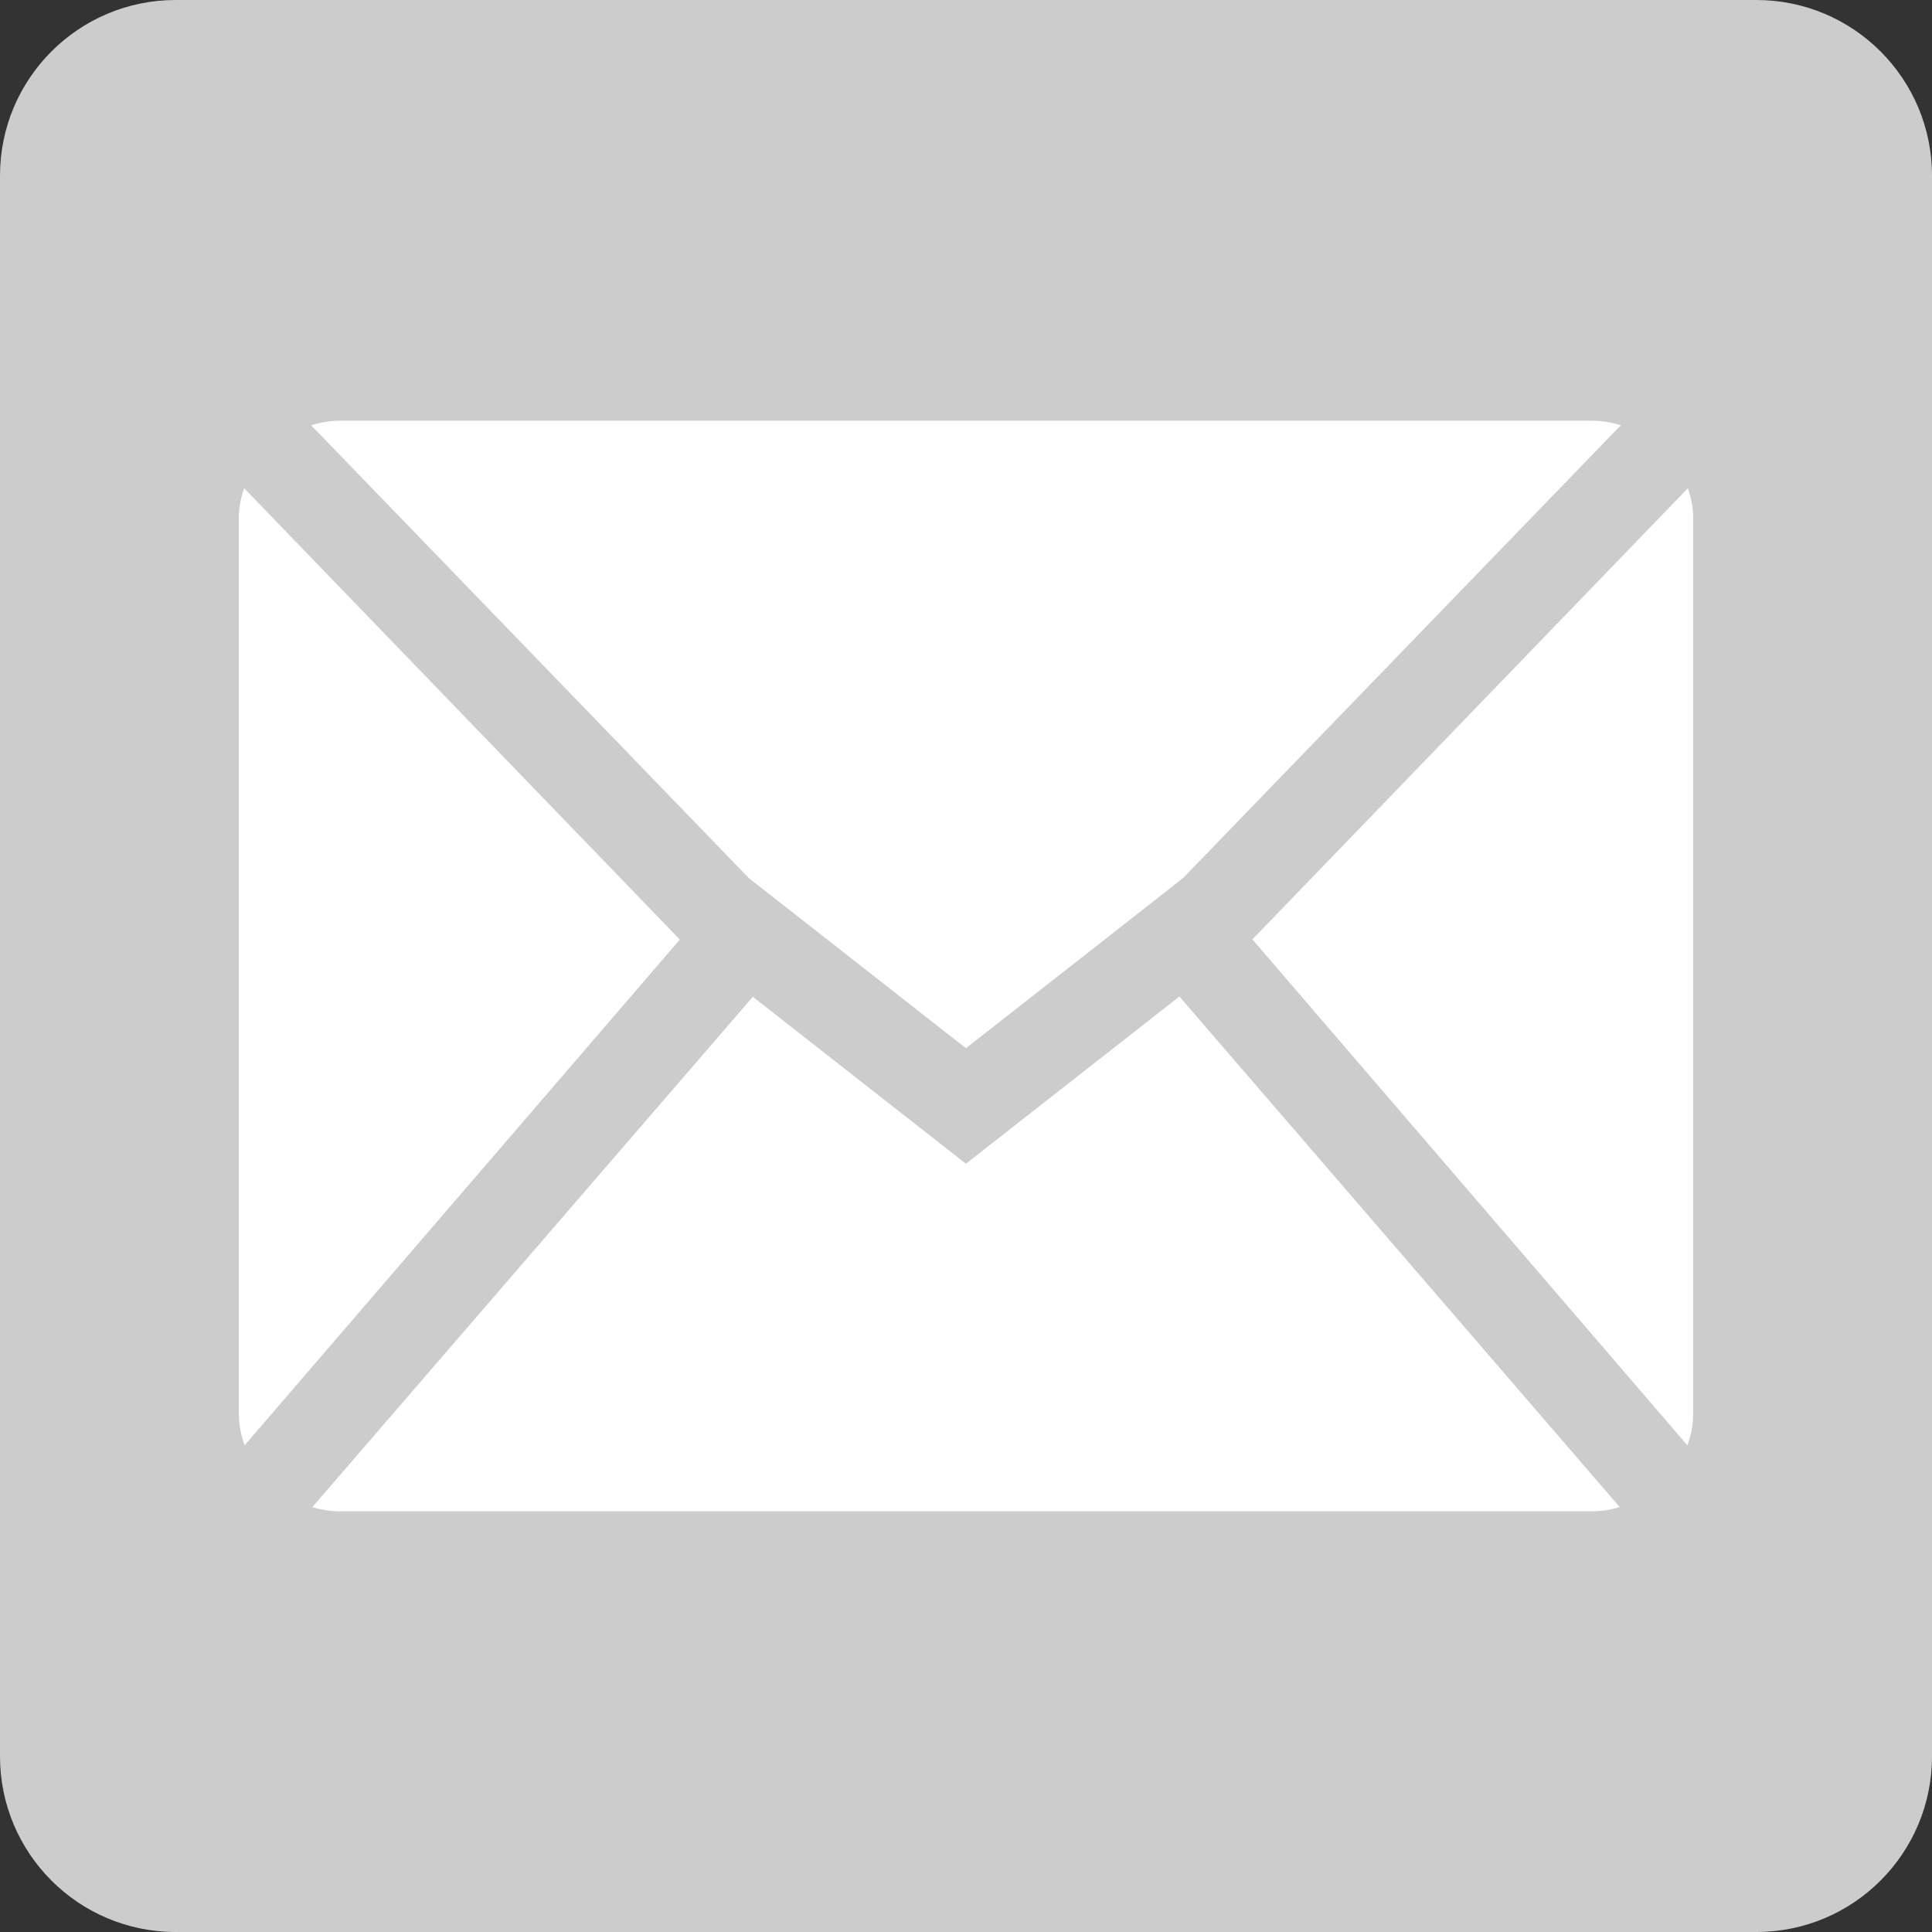
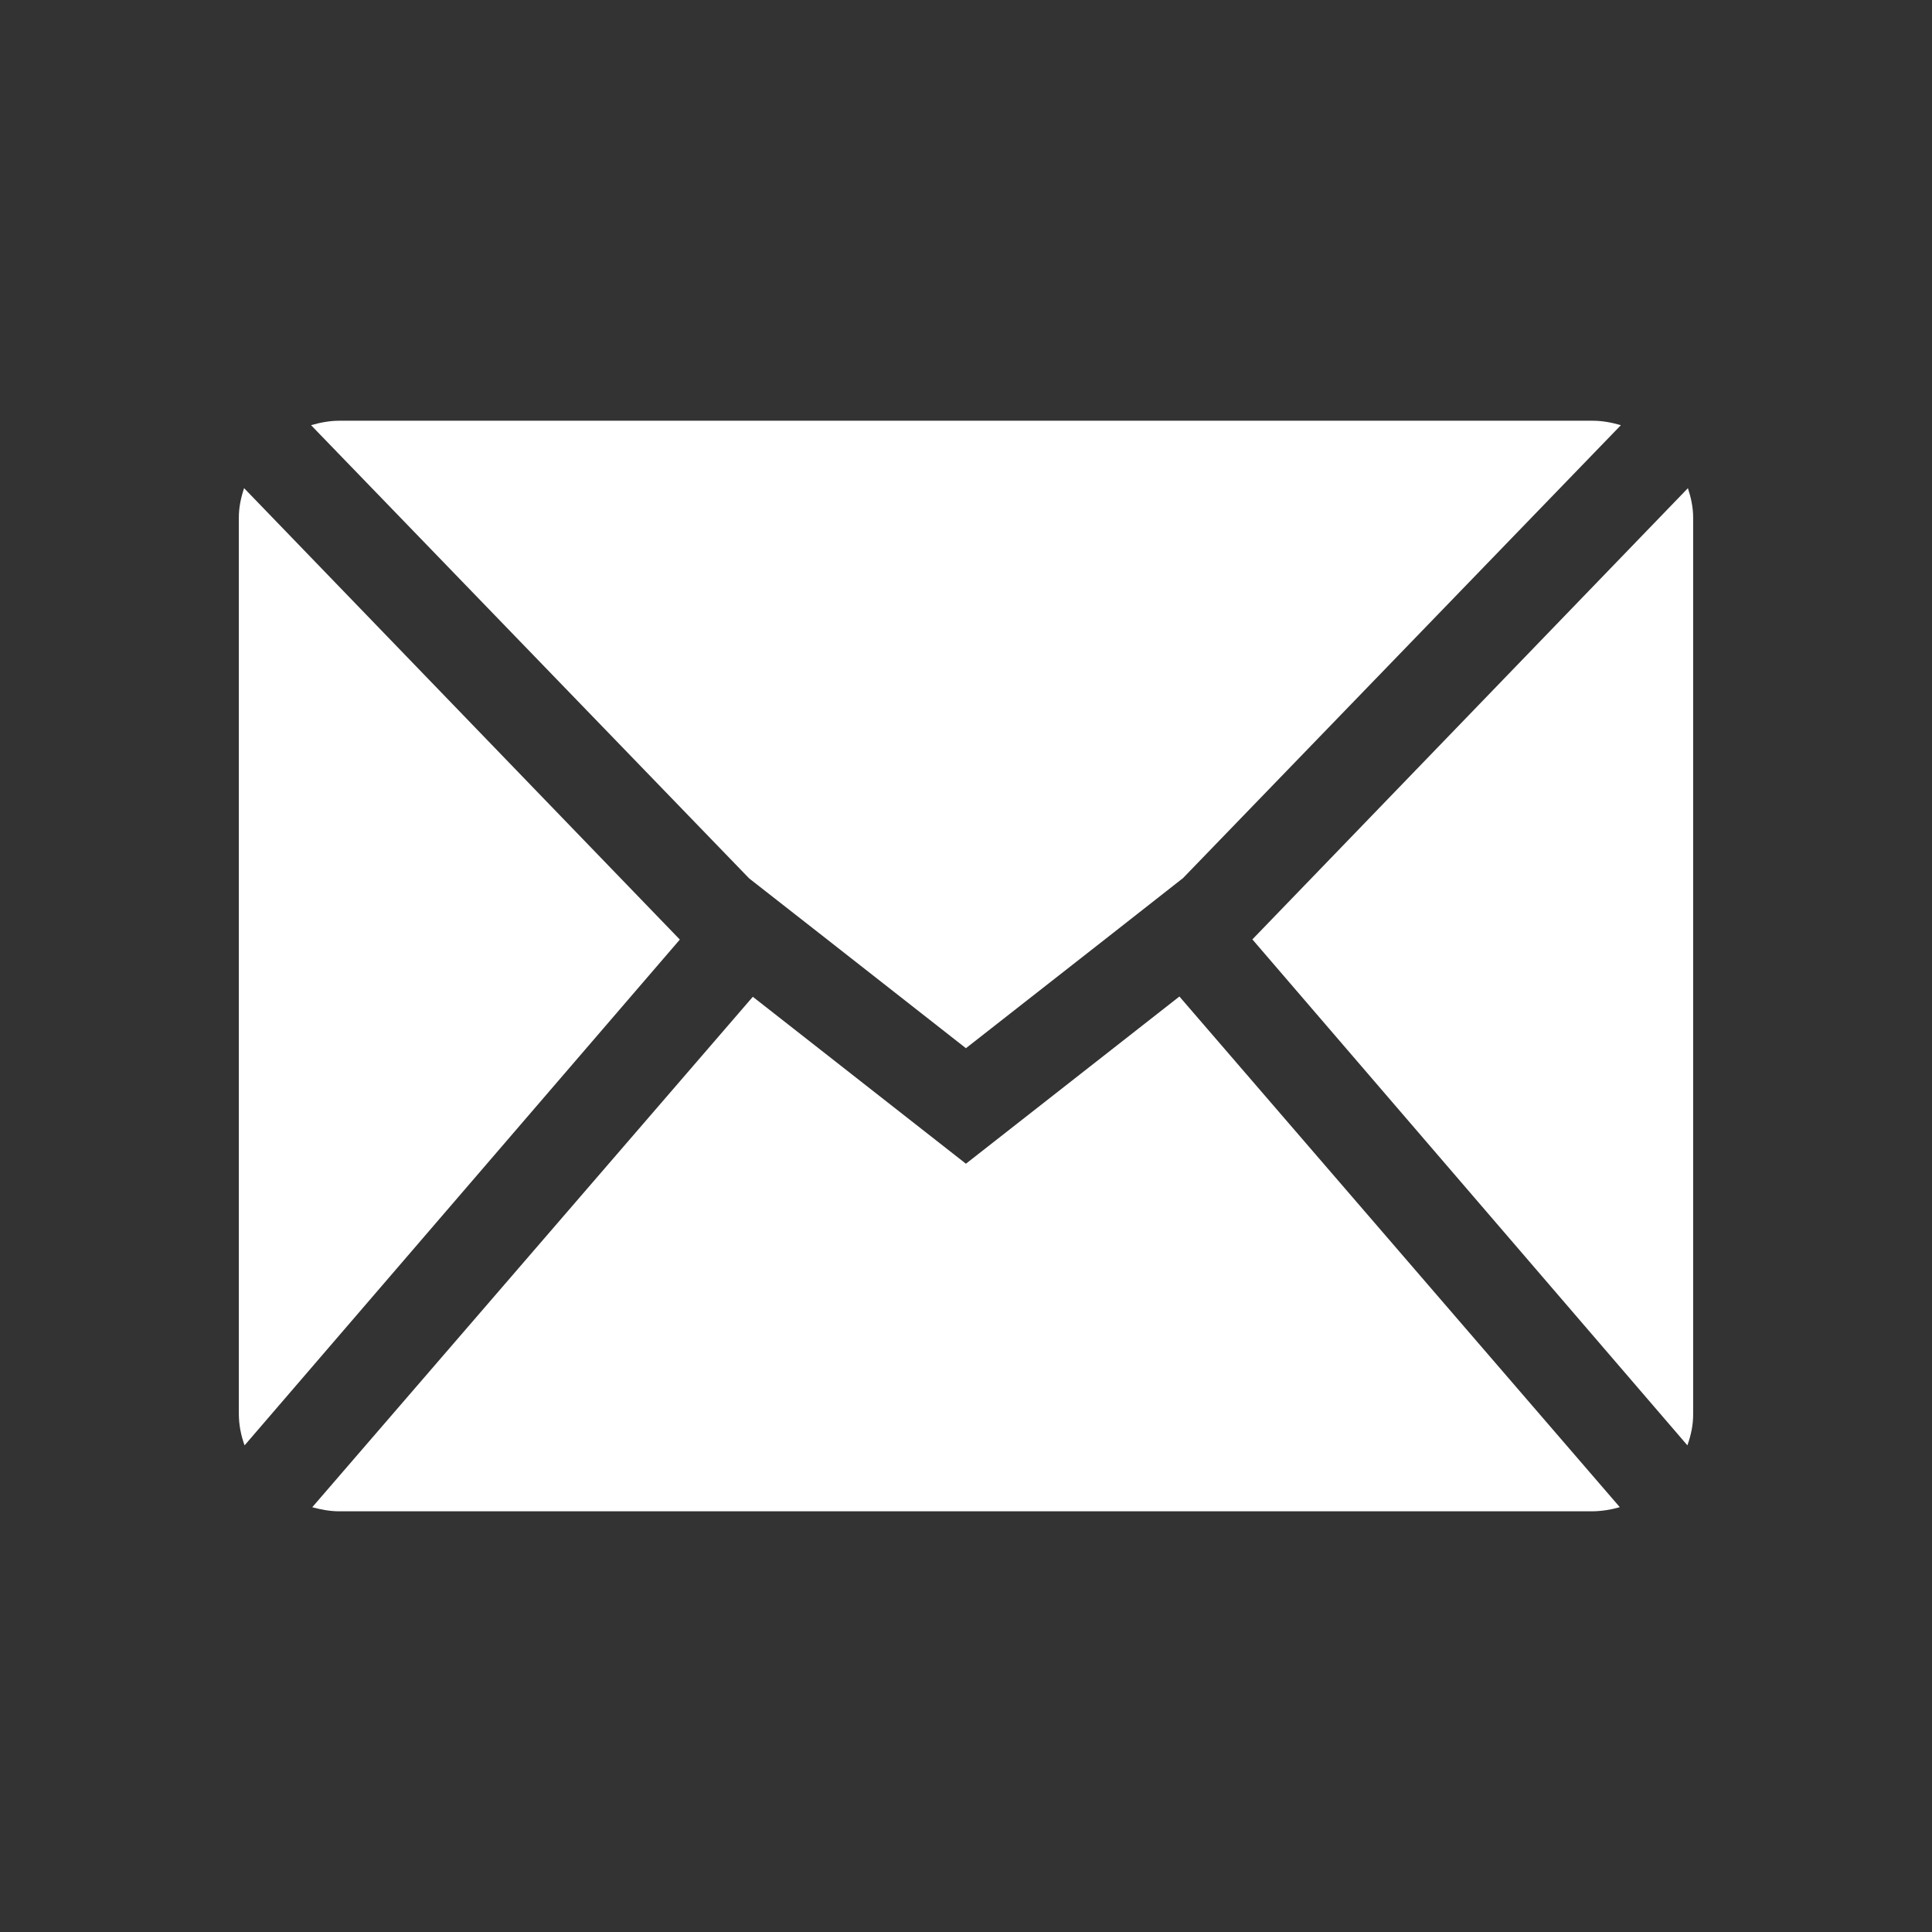
<svg xmlns="http://www.w3.org/2000/svg" version="1.1" id="图层_1" x="0px" y="0px" width="100px" height="100px" viewBox="0 0 100 100" enable-background="new 0 0 100 100" xml:space="preserve">
  <rect x="0" y="0" width="100" height="100" fill="#333333" stroke="none" />
  <g id="邮箱">
-     <path fill="#CCCCCC" d="M9.091,0h81.818C95.93,0,100,4.071,100,9.091v81.818c0,5.022-4.07,9.091-9.091,9.091H9.091   C4.072,100,0,95.932,0,90.909V9.091C0,4.071,4.072,0,9.091,0z" />
    <path fill="#FFFFFF" d="M87.339,74.811L64.823,48.623l22.543-23.355c0.159,0.482,0.271,0.987,0.271,1.519v46.428   C87.639,73.773,87.518,74.307,87.339,74.811L87.339,74.811z M57.462,48.409l-7.466,5.846l-7.441-5.832l-3.779-2.957L16.1,22.007   c0.469-0.135,0.954-0.23,1.465-0.23h64.871c0.513,0,0.994,0.096,1.461,0.23L61.234,45.449L57.462,48.409L57.462,48.409z    M12.66,74.811c-0.19-0.513-0.291-1.054-0.298-1.597V26.786c0-0.531,0.111-1.036,0.272-1.519l22.554,23.365L12.66,74.811   L12.66,74.811z M49.996,60.234l11.05-8.655l22.793,26.43c-0.456,0.136-0.93,0.208-1.403,0.216H17.564   c-0.487,0-0.953-0.09-1.402-0.211l22.804-26.421L49.996,60.234L49.996,60.234z" />
  </g>
</svg>